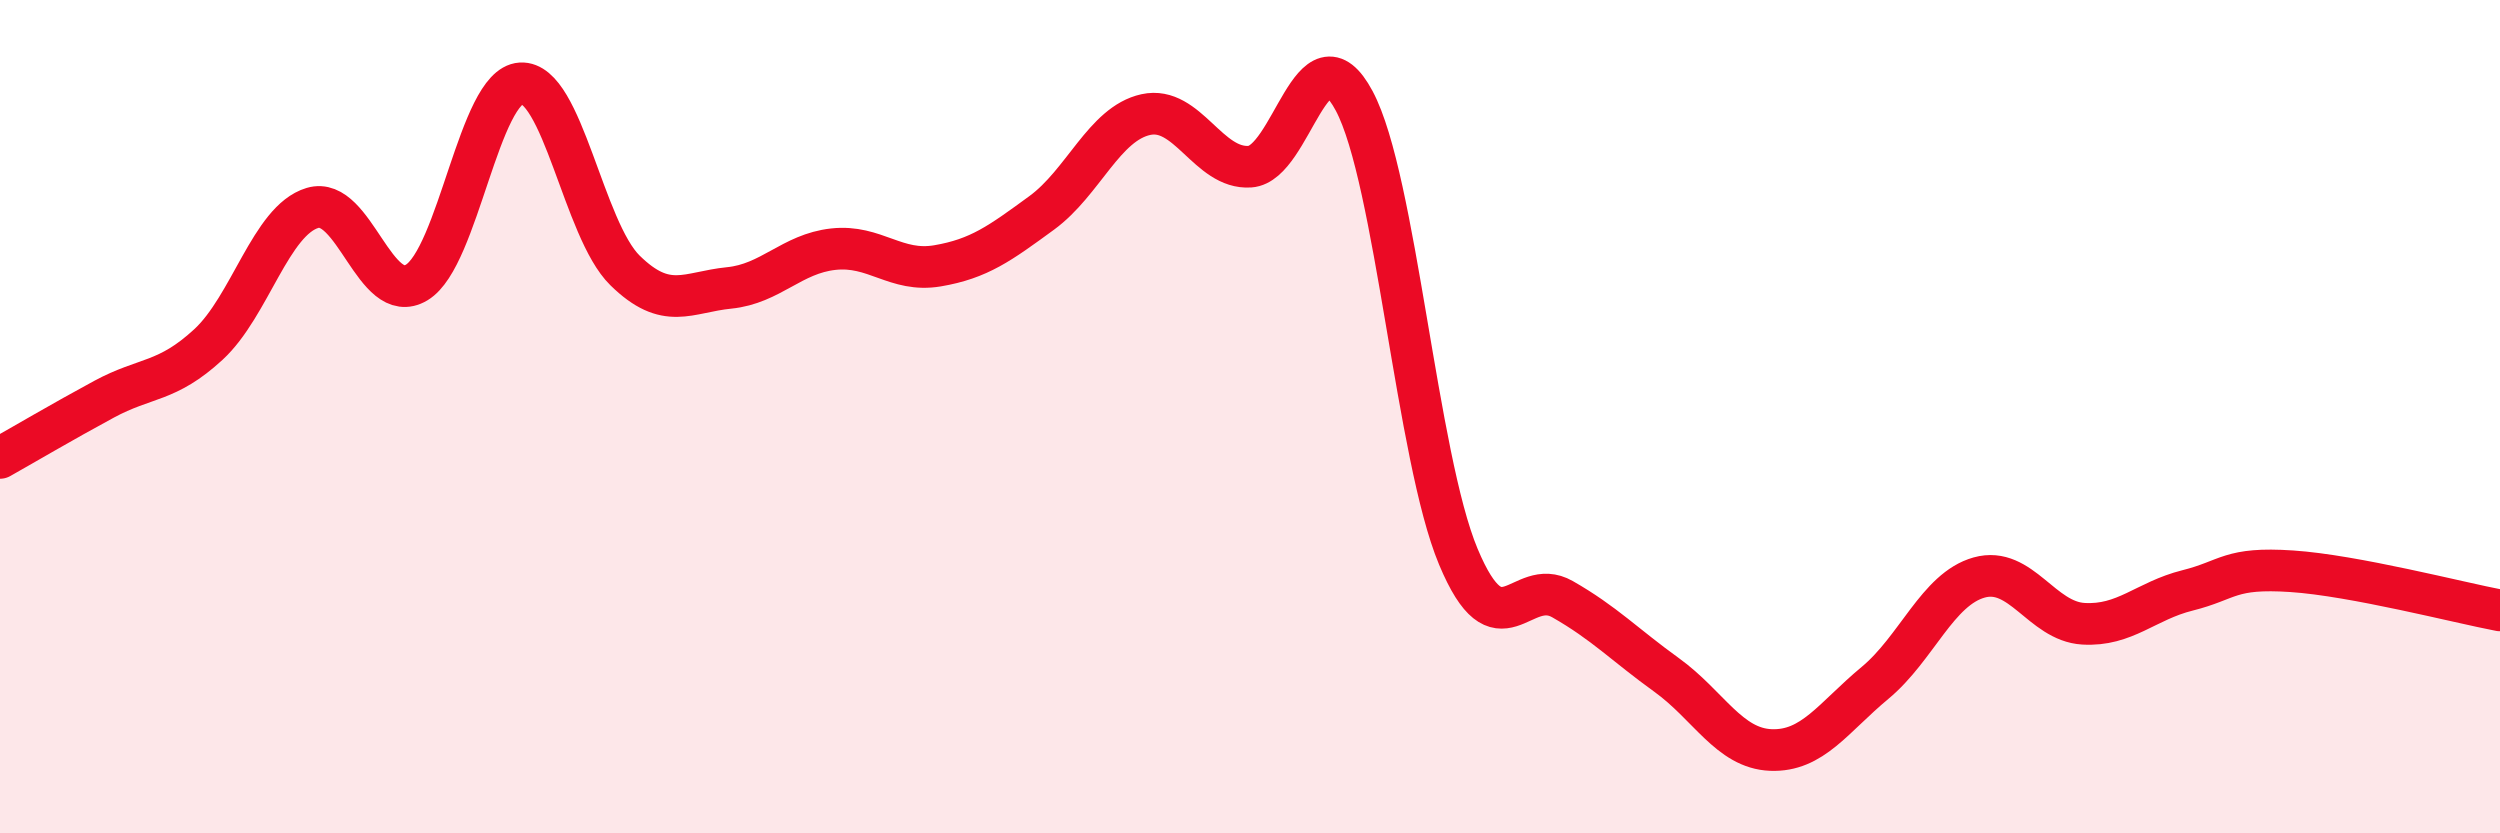
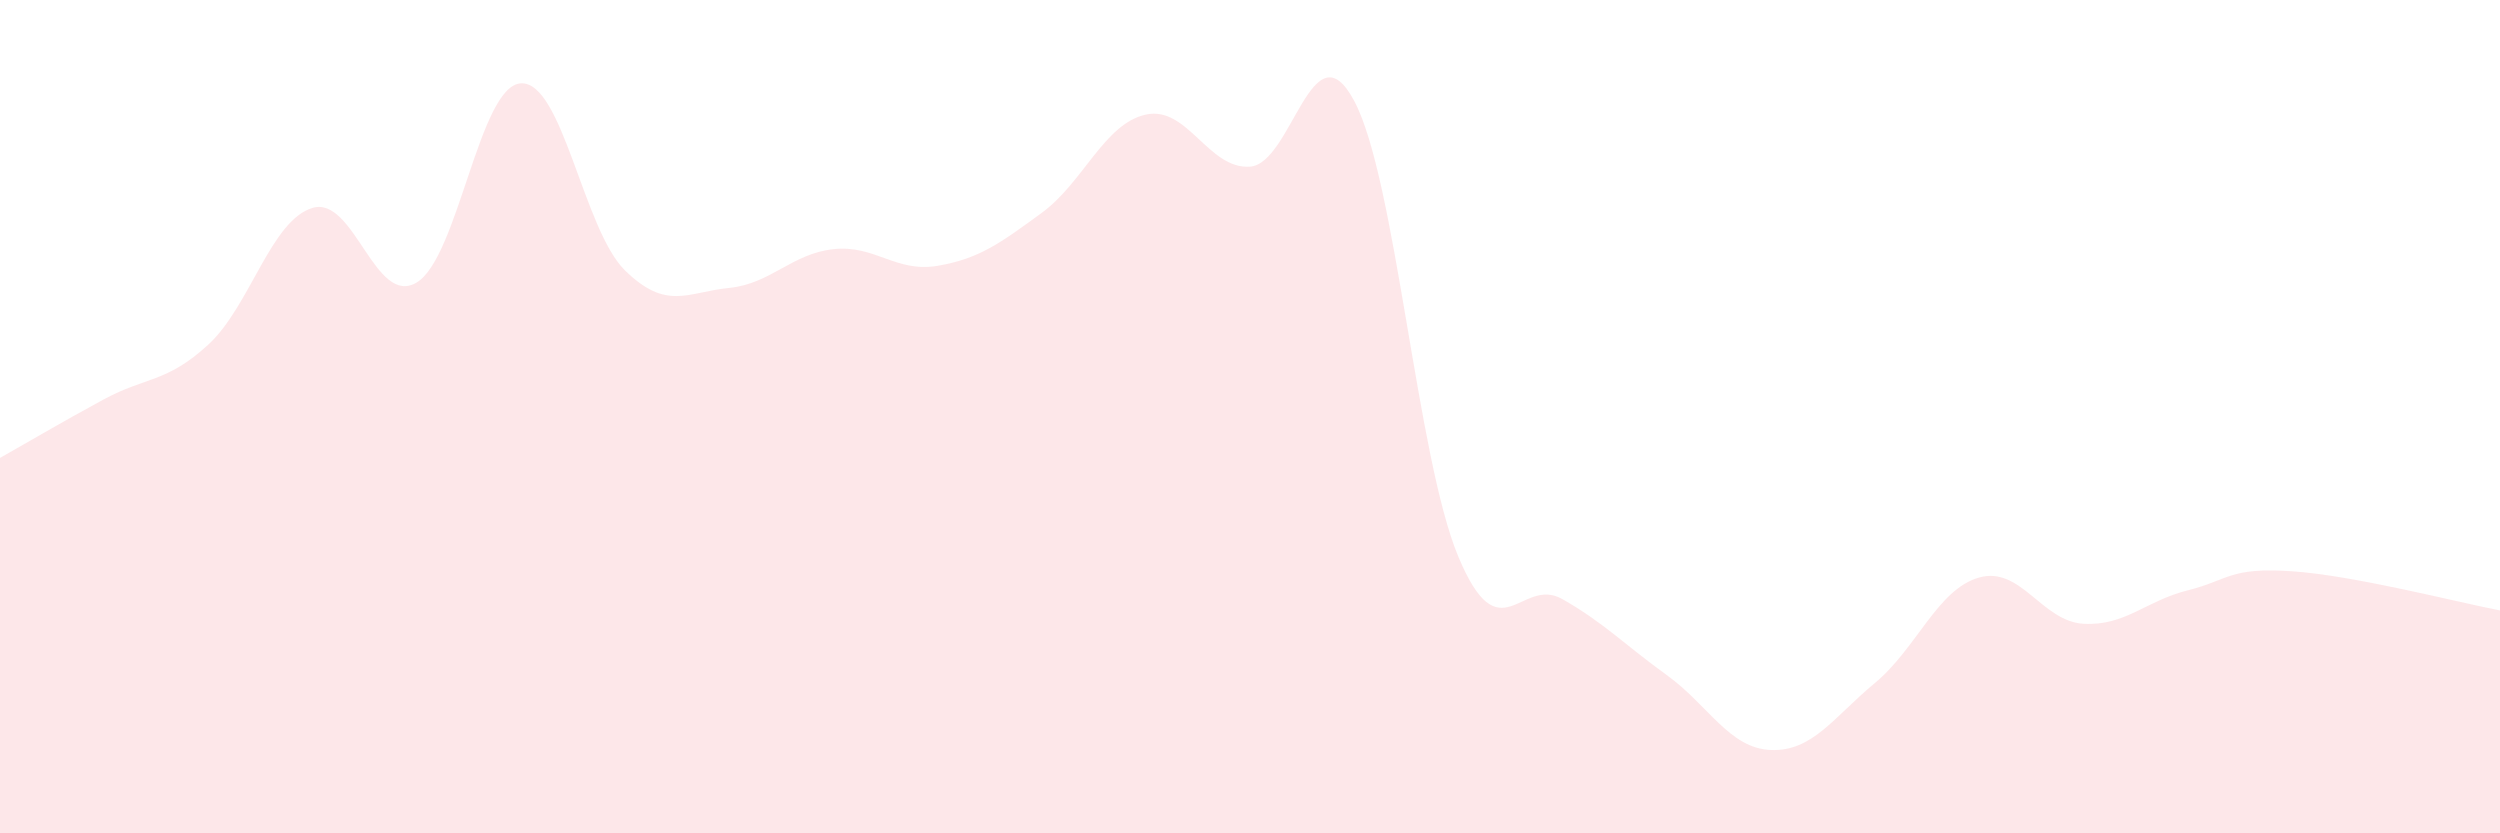
<svg xmlns="http://www.w3.org/2000/svg" width="60" height="20" viewBox="0 0 60 20">
  <path d="M 0,10.99 C 0.5,10.71 1.5,10.12 2.5,9.58 C 3.5,9.04 4,9.19 5,8.27 C 6,7.35 6.5,5.29 7.5,4.99 C 8.5,4.69 9,7.38 10,6.78 C 11,6.18 11.5,2.06 12.5,2 C 13.5,1.94 14,5.51 15,6.49 C 16,7.47 16.5,7.01 17.5,6.91 C 18.5,6.81 19,6.09 20,5.98 C 21,5.87 21.5,6.55 22.5,6.38 C 23.5,6.21 24,5.84 25,5.11 C 26,4.38 26.5,2.97 27.5,2.75 C 28.5,2.53 29,4.07 30,4 C 31,3.93 31.5,0.55 32.5,2.42 C 33.5,4.29 34,10.97 35,13.36 C 36,15.75 36.5,13.81 37.5,14.38 C 38.5,14.95 39,15.48 40,16.2 C 41,16.92 41.5,17.96 42.5,18 C 43.5,18.04 44,17.22 45,16.39 C 46,15.56 46.5,14.14 47.5,13.86 C 48.5,13.58 49,14.91 50,14.97 C 51,15.03 51.5,14.42 52.5,14.17 C 53.5,13.92 53.5,13.61 55,13.71 C 56.5,13.81 59,14.46 60,14.65L60 20L0 20Z" fill="#EB0A25" opacity="0.1" stroke-linecap="round" stroke-linejoin="round" />
-   <path d="M 0,10.99 C 0.5,10.71 1.5,10.12 2.5,9.58 C 3.5,9.04 4,9.19 5,8.27 C 6,7.35 6.5,5.29 7.5,4.99 C 8.5,4.69 9,7.38 10,6.78 C 11,6.18 11.5,2.06 12.5,2 C 13.5,1.94 14,5.51 15,6.49 C 16,7.47 16.5,7.01 17.5,6.91 C 18.5,6.81 19,6.09 20,5.98 C 21,5.87 21.5,6.55 22.5,6.38 C 23.5,6.21 24,5.84 25,5.11 C 26,4.38 26.5,2.97 27.5,2.75 C 28.5,2.53 29,4.07 30,4 C 31,3.93 31.5,0.55 32.5,2.42 C 33.5,4.29 34,10.97 35,13.36 C 36,15.75 36.5,13.81 37.5,14.38 C 38.5,14.95 39,15.48 40,16.2 C 41,16.92 41.5,17.96 42.5,18 C 43.5,18.04 44,17.22 45,16.39 C 46,15.56 46.5,14.14 47.5,13.86 C 48.5,13.58 49,14.91 50,14.97 C 51,15.03 51.5,14.42 52.5,14.17 C 53.5,13.92 53.5,13.61 55,13.71 C 56.5,13.81 59,14.46 60,14.65" stroke="#EB0A25" stroke-width="1" fill="none" stroke-linecap="round" stroke-linejoin="round" />
</svg>